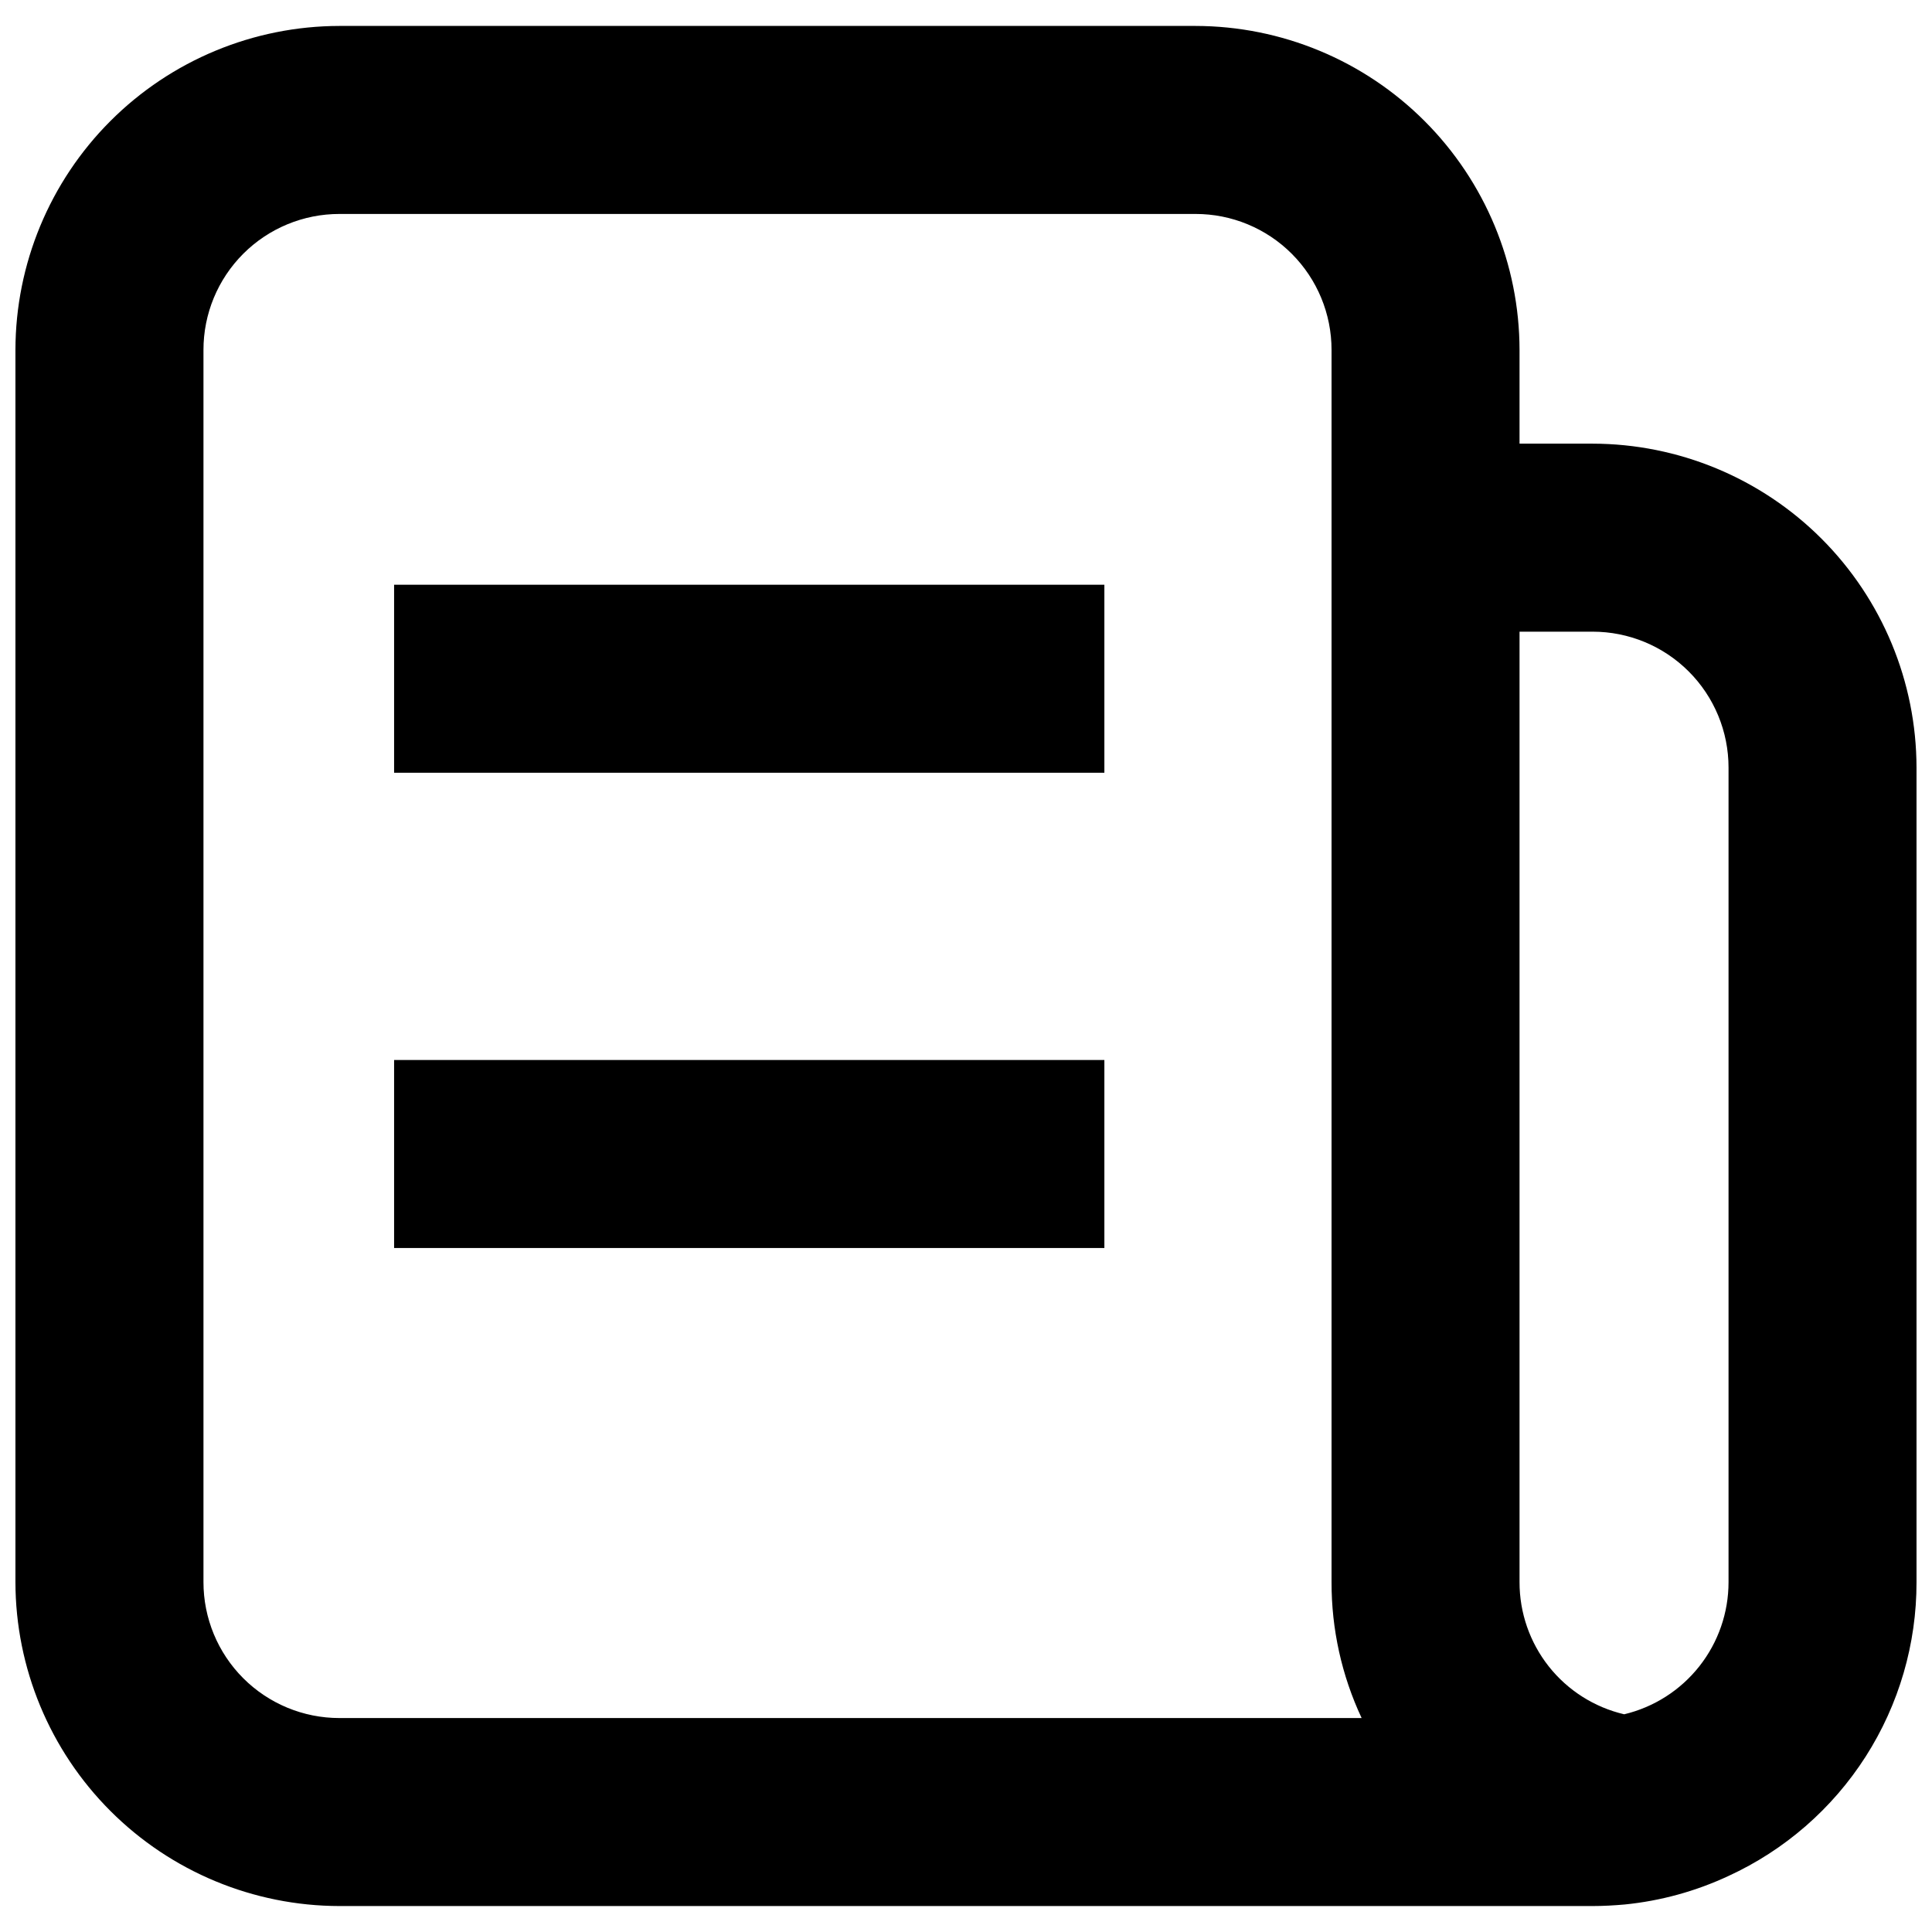
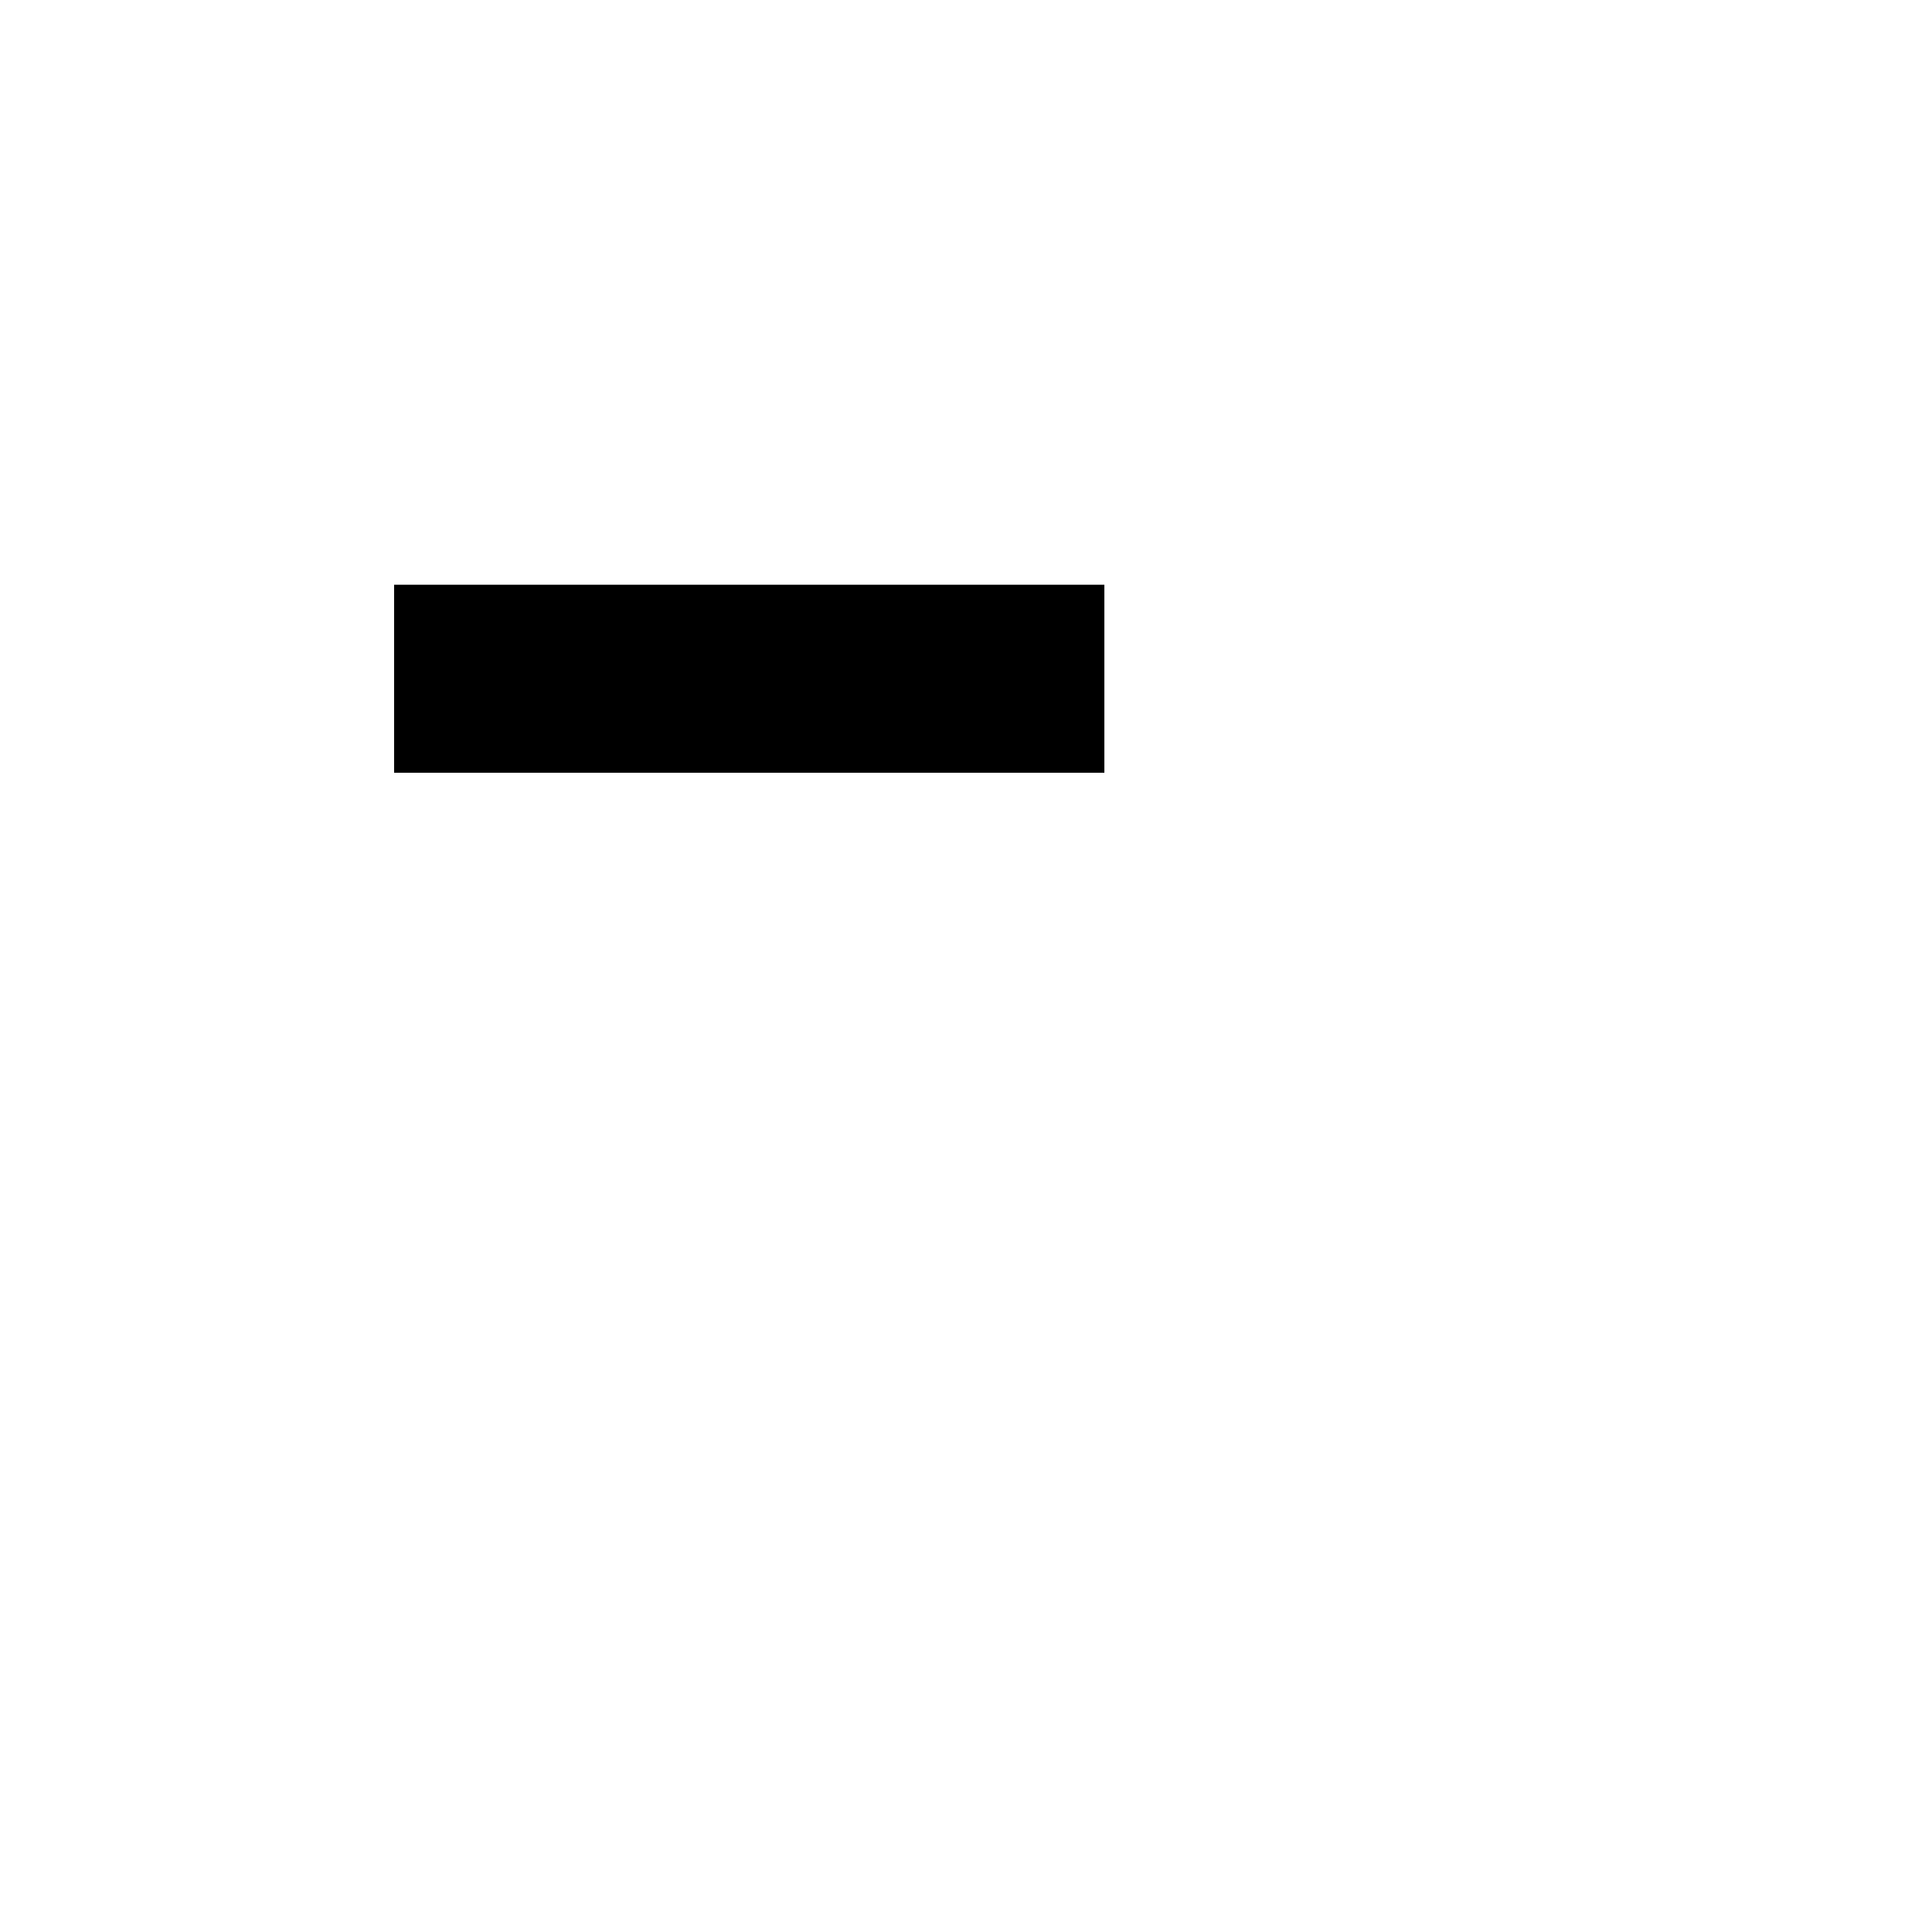
<svg xmlns="http://www.w3.org/2000/svg" width="800px" height="800px" version="1.1" viewBox="144 144 512 512">
  <defs>
    <clipPath id="a">
-       <path d="m148.09 150h503.81v500h-503.81z" />
-     </clipPath>
+       </clipPath>
  </defs>
  <g clip-path="url(#a)">
-     <path d="m566.04 261.57h-19.348v-24.832c-0.031-22.762-9.086-44.586-25.184-60.68-16.098-16.098-37.918-25.152-60.684-25.184h-226.87c-22.762 0.031-44.586 9.086-60.68 25.184-16.098 16.094-25.152 37.918-25.184 60.68v326.52c0.031 22.762 9.086 44.586 25.184 60.68 16.094 16.098 37.918 25.152 60.68 25.184h332.08c2.906 0 5.731-0.168 8.555-0.414 9.52-0.953 18.812-3.508 27.484-7.559 14.895-6.844 27.508-17.824 36.344-31.633 8.832-13.812 13.512-29.867 13.48-46.258v-215.82c-0.027-22.762-9.086-44.586-25.18-60.684-16.098-16.094-37.922-25.152-60.684-25.18zm-332.08 337.73c-9.559 0.008-18.73-3.785-25.492-10.547-6.762-6.762-10.555-15.934-10.547-25.492v-326.52c-0.008-9.559 3.785-18.73 10.547-25.492 6.762-6.762 15.934-10.555 25.492-10.547h226.87c9.562-0.008 18.734 3.785 25.496 10.547 6.762 6.762 10.555 15.934 10.547 25.492v326.52c-0.031 12.453 2.691 24.762 7.973 36.039zm368.12-36.039c0.008 8.102-2.719 15.965-7.738 22.324-5.016 6.359-12.035 10.84-19.914 12.719-7.902-1.848-14.949-6.316-19.984-12.68-5.035-6.367-7.769-14.25-7.75-22.363v-251.86h19.348c9.562-0.008 18.734 3.785 25.492 10.547 6.762 6.758 10.555 15.93 10.547 25.492z" />
+     <path d="m566.04 261.57h-19.348v-24.832c-0.031-22.762-9.086-44.586-25.184-60.68-16.098-16.098-37.918-25.152-60.684-25.184h-226.87c-22.762 0.031-44.586 9.086-60.68 25.184-16.098 16.094-25.152 37.918-25.184 60.68v326.52c0.031 22.762 9.086 44.586 25.184 60.68 16.094 16.098 37.918 25.152 60.68 25.184c2.906 0 5.731-0.168 8.555-0.414 9.52-0.953 18.812-3.508 27.484-7.559 14.895-6.844 27.508-17.824 36.344-31.633 8.832-13.812 13.512-29.867 13.48-46.258v-215.82c-0.027-22.762-9.086-44.586-25.18-60.684-16.098-16.094-37.922-25.152-60.684-25.18zm-332.08 337.73c-9.559 0.008-18.73-3.785-25.492-10.547-6.762-6.762-10.555-15.934-10.547-25.492v-326.52c-0.008-9.559 3.785-18.73 10.547-25.492 6.762-6.762 15.934-10.555 25.492-10.547h226.87c9.562-0.008 18.734 3.785 25.496 10.547 6.762 6.762 10.555 15.934 10.547 25.492v326.52c-0.031 12.453 2.691 24.762 7.973 36.039zm368.12-36.039c0.008 8.102-2.719 15.965-7.738 22.324-5.016 6.359-12.035 10.84-19.914 12.719-7.902-1.848-14.949-6.316-19.984-12.68-5.035-6.367-7.769-14.25-7.75-22.363v-251.86h19.348c9.562-0.008 18.734 3.785 25.492 10.547 6.762 6.758 10.555 15.93 10.547 25.492z" />
  </g>
  <path d="m248.44 298.96h188.23v49.824h-188.23z" />
-   <path d="m248.44 424.91h188.23v49.824h-188.23z" />
</svg>